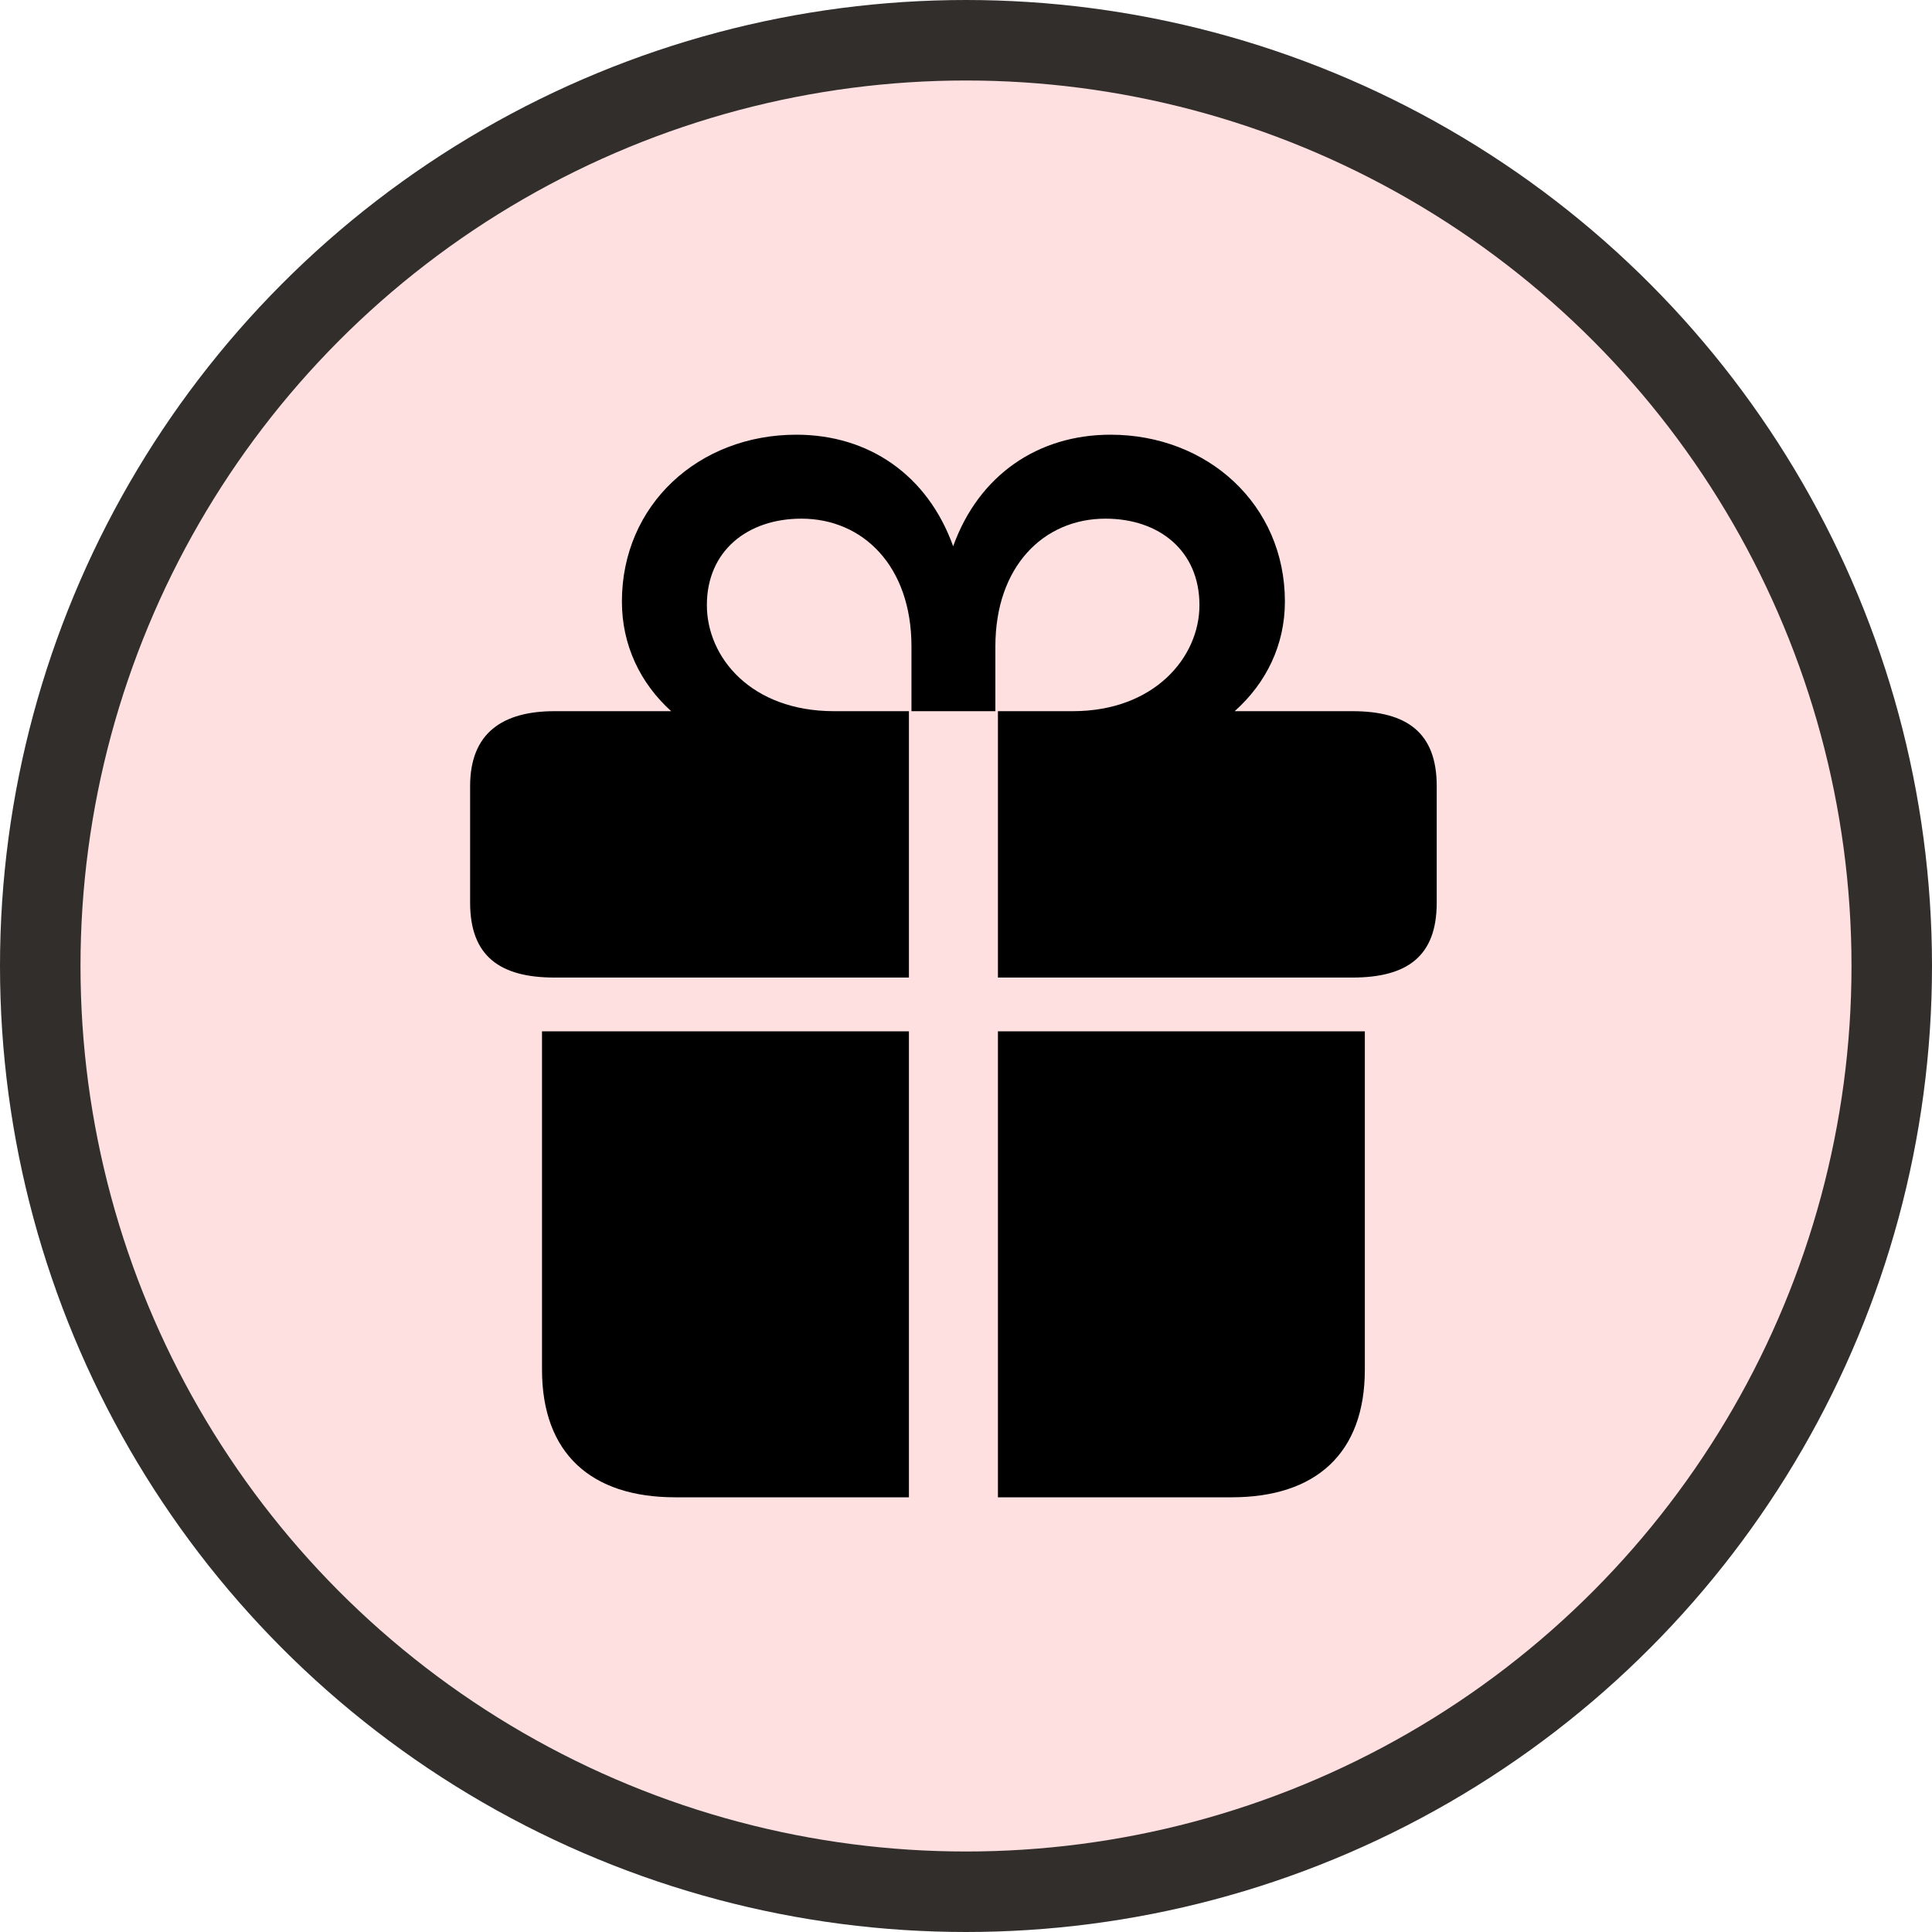
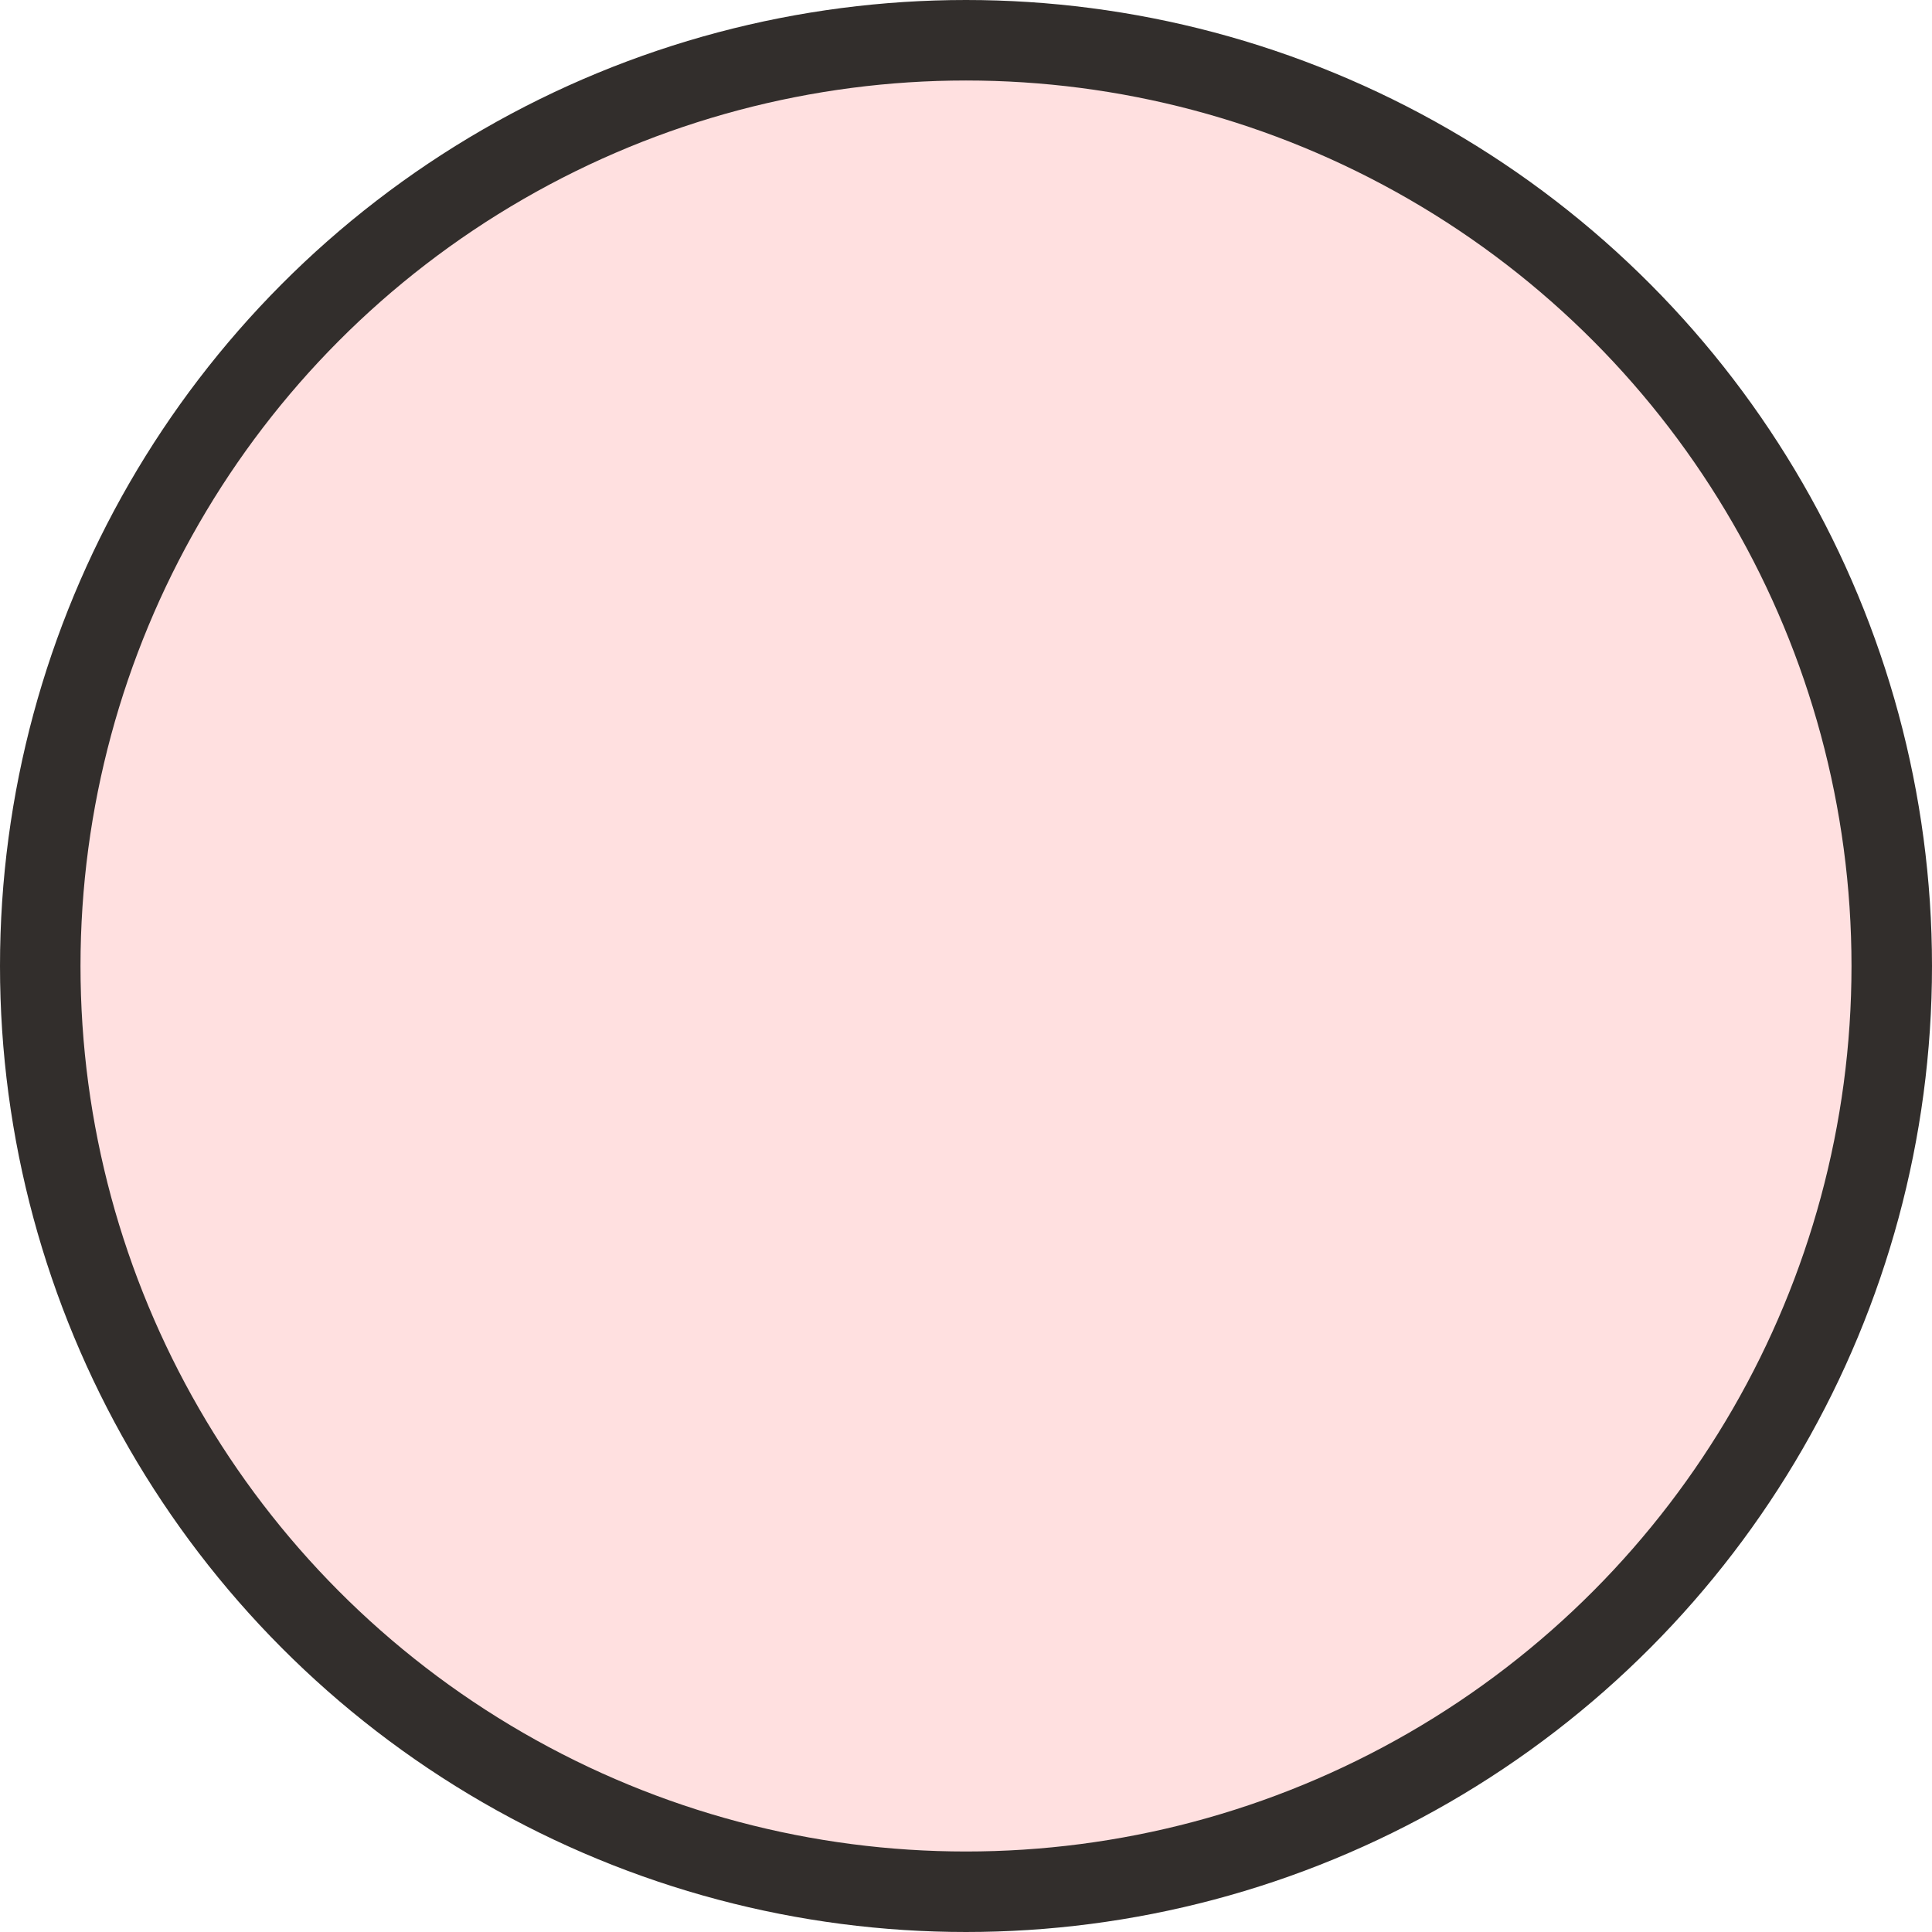
<svg xmlns="http://www.w3.org/2000/svg" fill="none" viewBox="0 0 48 48" height="48" width="48">
  <circle stroke-width="2" stroke="#322E2C" fill="#FFE0E0" r="23" cy="24" cx="24" />
-   <path fill="black" d="M22.582 24.287V17.669H20.721C18.661 17.669 17.562 16.332 17.562 15.034C17.562 13.685 18.573 12.886 19.91 12.886C21.446 12.886 22.645 14.072 22.645 16.058V17.669H24.73V16.058C24.73 14.072 25.929 12.886 27.465 12.886C28.801 12.886 29.8 13.685 29.8 15.034C29.8 16.332 28.676 17.669 26.653 17.669H24.793V24.287H33.597C34.958 24.287 35.695 23.763 35.695 22.427V19.529C35.695 18.206 34.958 17.669 33.597 17.669H30.675C31.461 16.969 31.923 16.02 31.923 14.946C31.923 12.536 30 10.8 27.59 10.8C25.792 10.8 24.318 11.799 23.681 13.572C23.044 11.799 21.583 10.8 19.785 10.8C17.362 10.8 15.451 12.536 15.451 14.946C15.451 16.02 15.901 16.969 16.675 17.669H13.778C12.492 17.669 11.68 18.206 11.68 19.529V22.427C11.68 23.763 12.429 24.287 13.778 24.287H22.582ZM22.582 37.2V25.623H13.466V34.028C13.466 36.114 14.69 37.2 16.775 37.2H22.582ZM24.793 25.623V37.2H30.6C32.685 37.2 33.909 36.114 33.909 34.028V25.623H24.793Z" />
</svg>